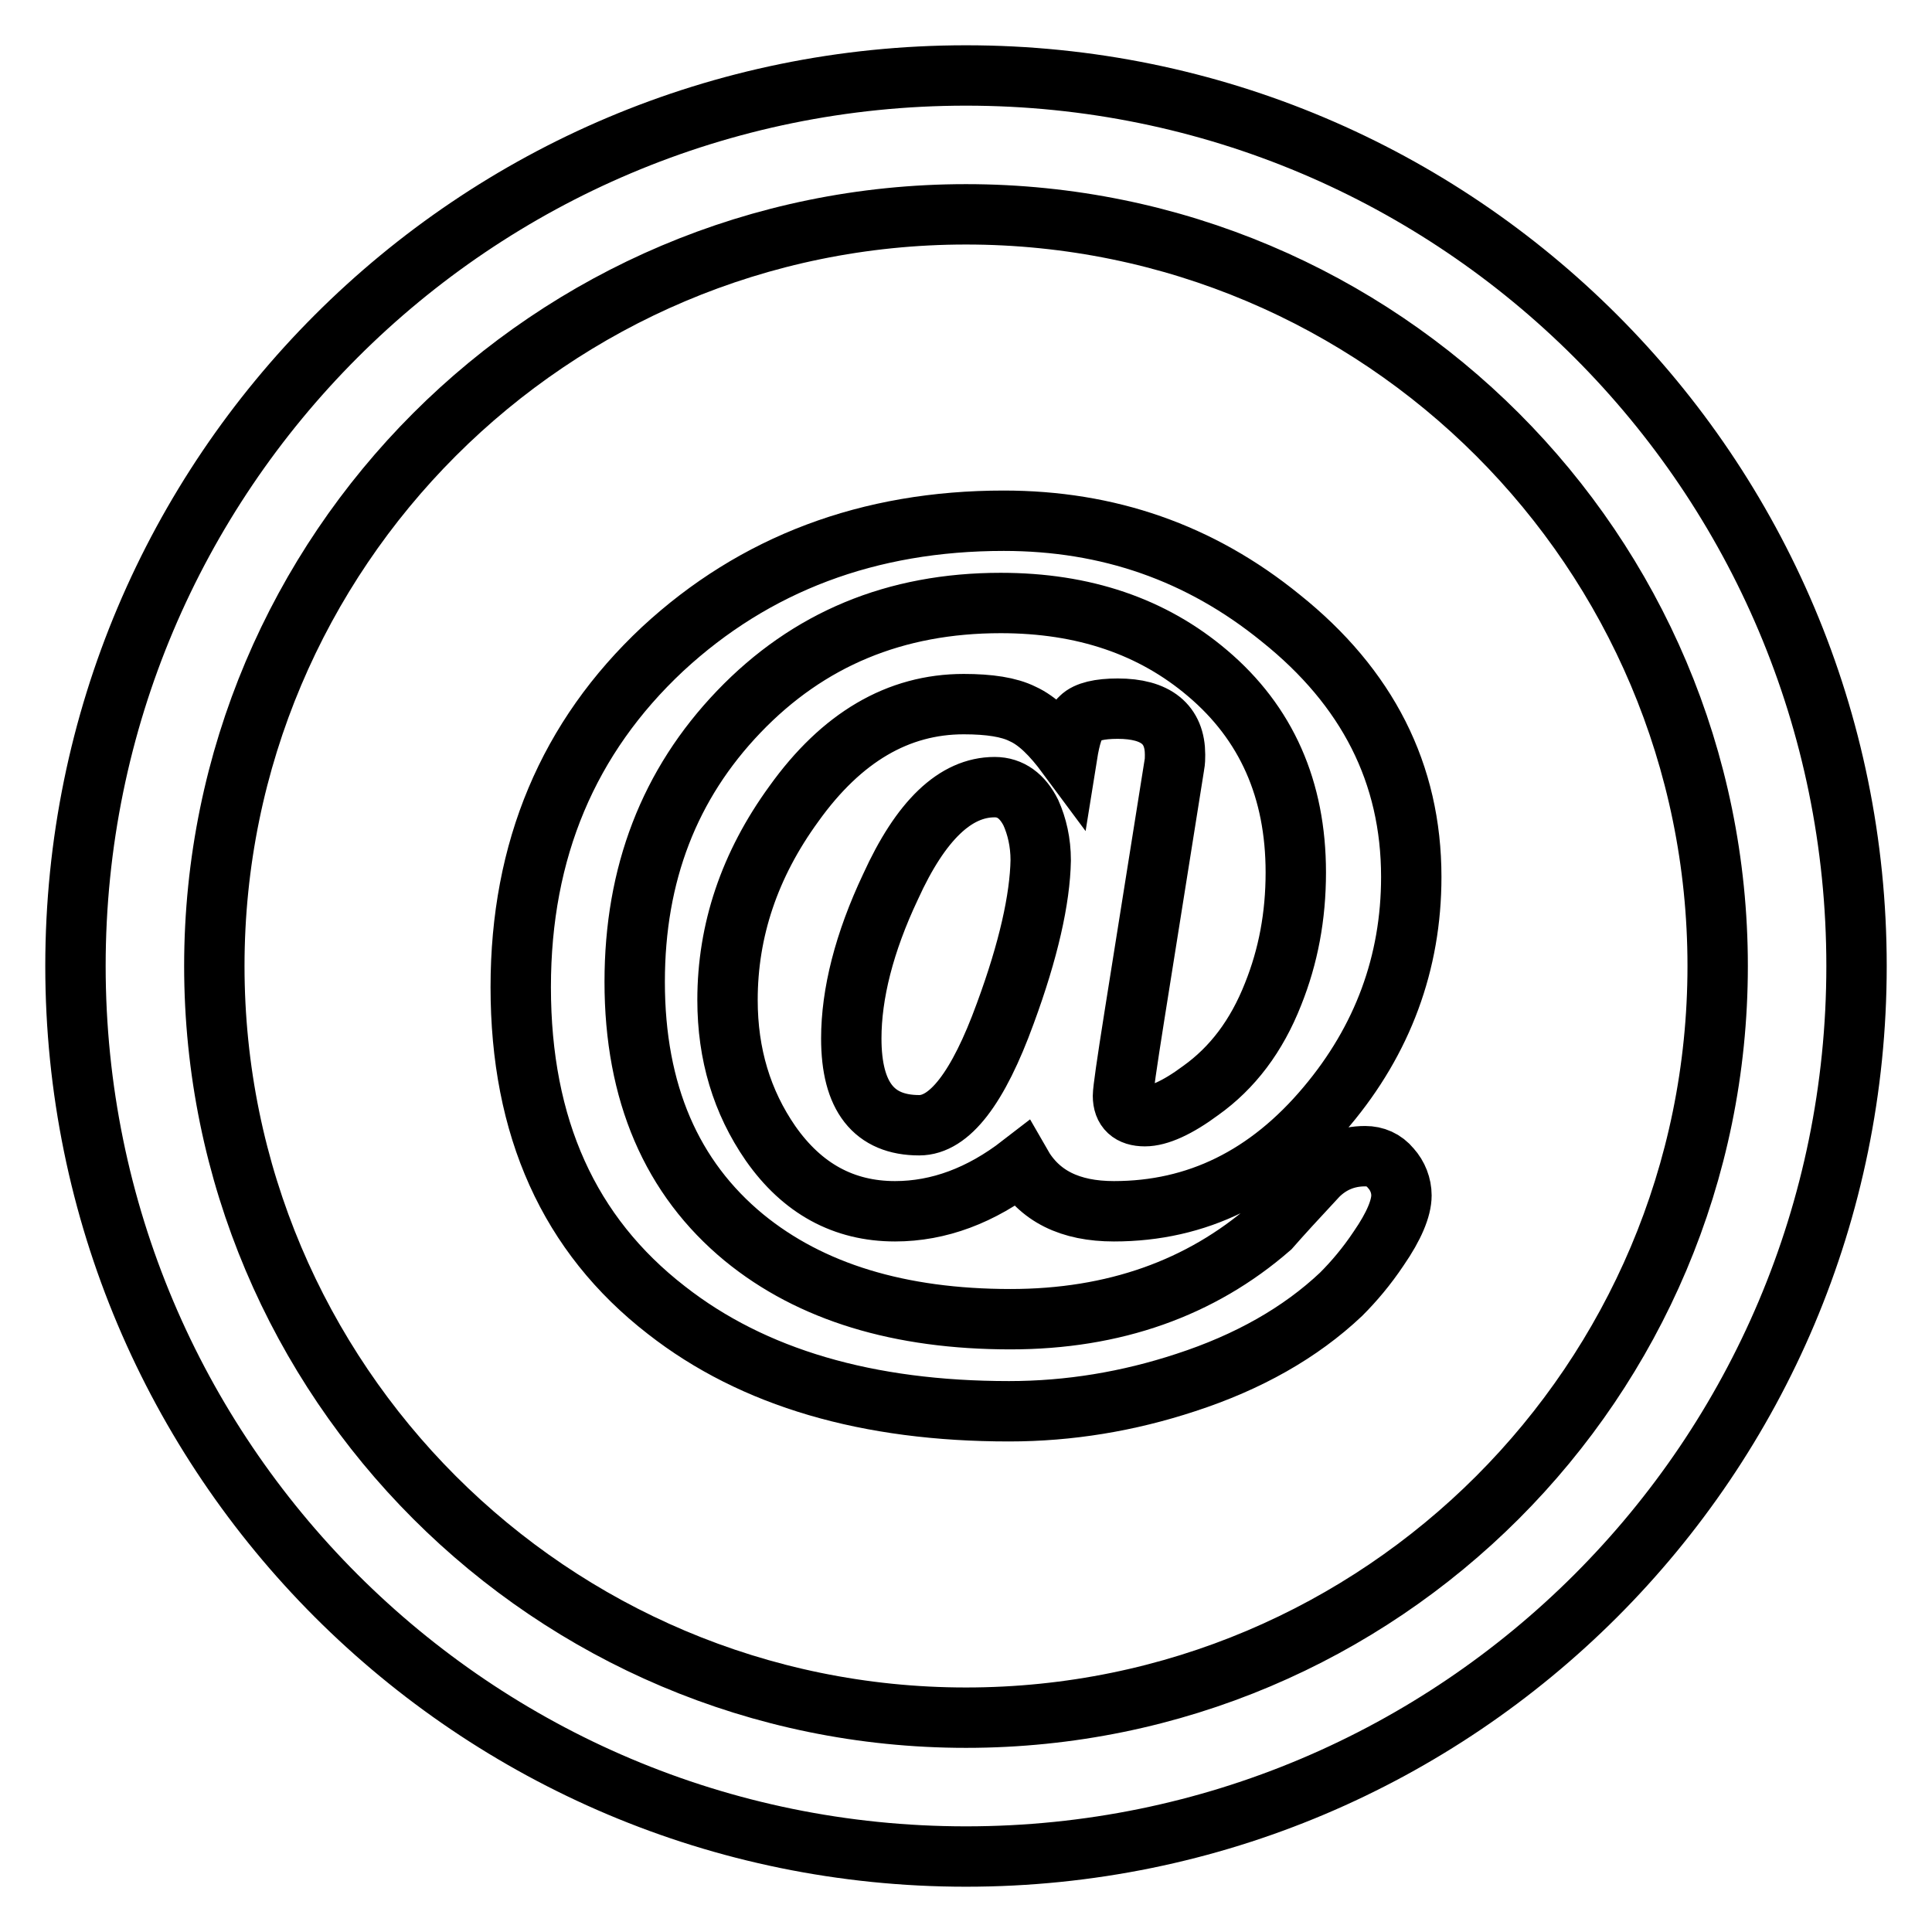
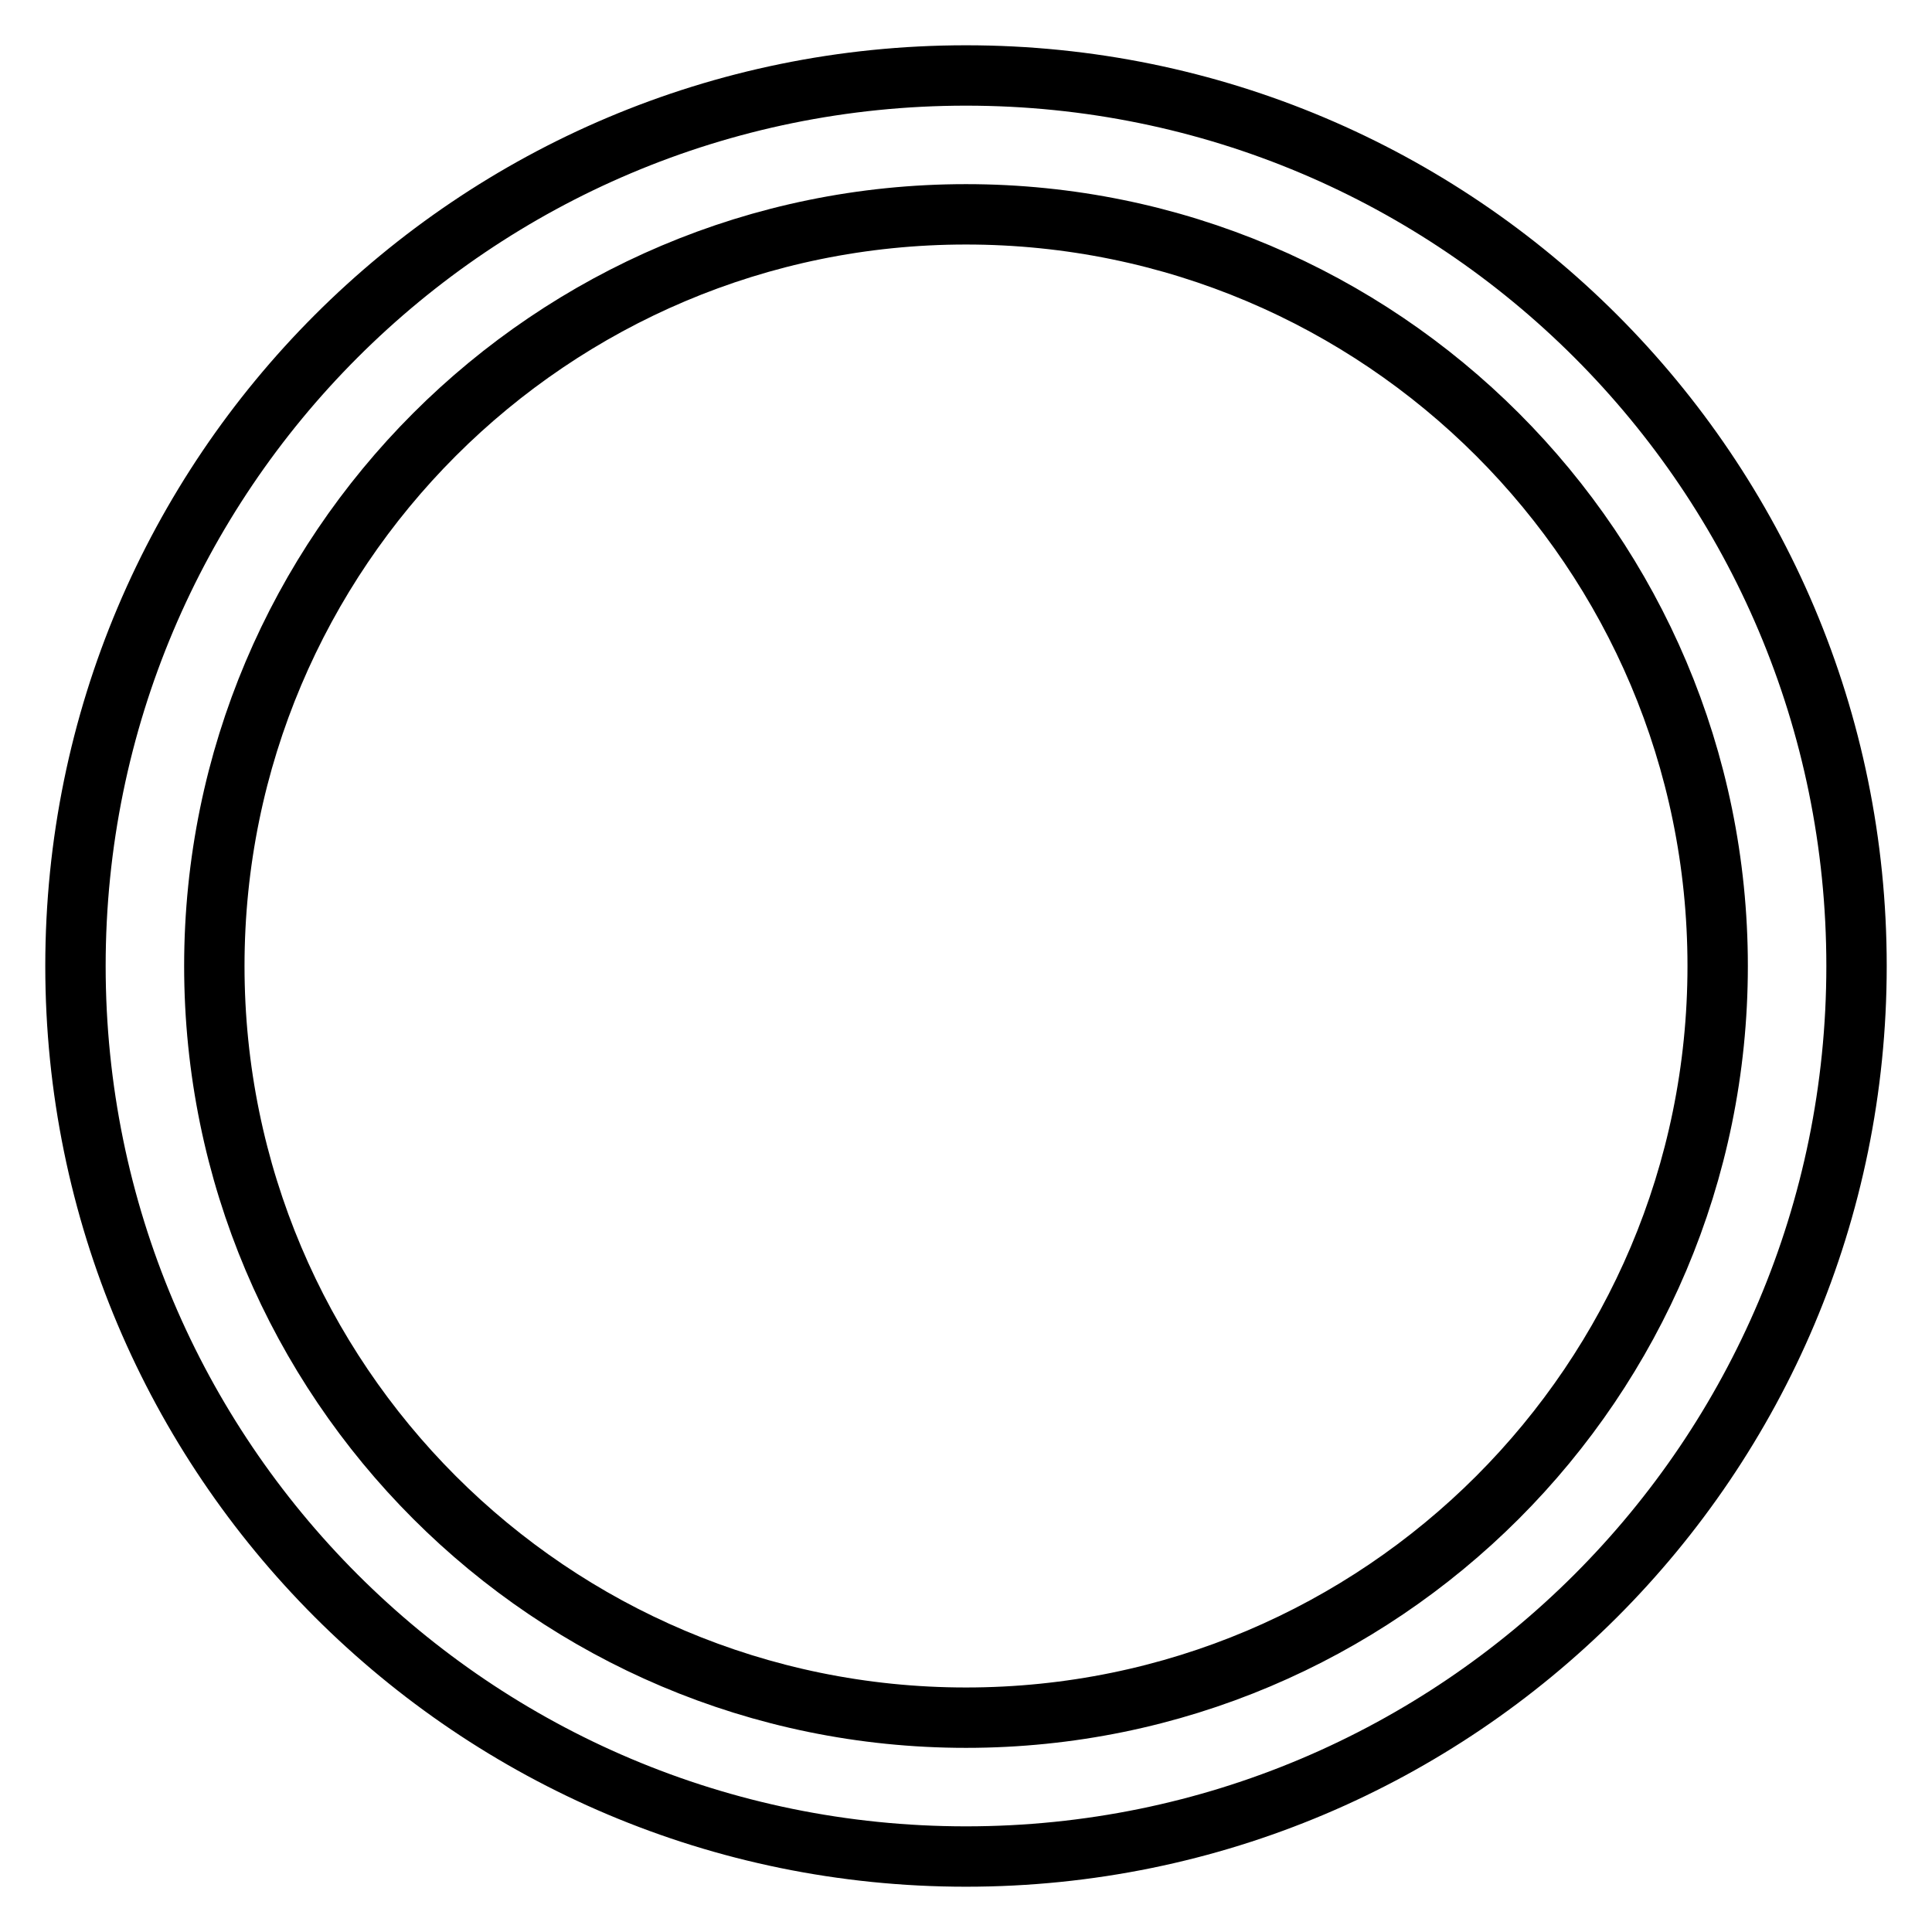
<svg xmlns="http://www.w3.org/2000/svg" version="1.1" x="0px" y="0px" viewBox="0 0 256 256" enable-background="new 0 0 256 256" xml:space="preserve">
  <g>
    <g>
      <g>
        <path stroke-width="8" fill-opacity="0" stroke="#000000" d="M128,10C62.8,10,10,62.8,10,128c0,65.2,52.8,118,118,118c65.2,0,118-52.8,118-118C246,62.8,193.2,10,128,10z M128,227.6c-55,0-99.6-44.6-99.6-99.6S73,28.4,128,28.4S227.6,73,227.6,128S183,227.6,128,227.6z" />
-         <path stroke-width="8" fill-opacity="0" stroke="#000000" d="M155.6,101.4c0.1-0.5,0.1-1,0.1-1.4c0-4-2.5-6.1-7.6-6.1c-2.4,0-4.1,0.4-4.9,1.2c-0.9,0.8-1.4,2.5-1.8,5c-2-2.7-3.9-4.6-5.9-5.5c-1.8-0.9-4.4-1.3-7.8-1.3c-8.7,0-16.2,4.4-22.5,13.2c-5.9,8.1-8.8,16.8-8.8,26c0,7.2,1.9,13.5,5.7,19c4.2,6,9.7,9,16.5,9c5.8,0,11.4-2.1,16.7-6.2c2.4,4.2,6.5,6.2,12.3,6.2c11,0,20.4-4.6,28.2-13.9c7.4-8.8,11.2-19,11.2-30.4c0-13.7-5.8-25.1-17.3-34.3C159,73.2,146.8,69,133,69c-17.9,0-33,5.7-45.2,17C75.3,97.7,69,112.6,69,130.8c0,18.6,6.4,32.8,19.3,42.8c11.5,9,26.7,13.4,45.4,13.4c8,0,15.8-1.3,23.4-3.8c8.3-2.7,15.2-6.6,20.6-11.7c1.7-1.7,3.4-3.7,5-6.1c2-2.9,3-5.3,3-7c0-1.3-0.5-2.6-1.4-3.6c-0.9-1.1-2.1-1.6-3.4-1.6c-2.5,0-4.6,0.9-6.3,2.6c-2.8,3-4.9,5.3-6.3,6.9c-9.2,8-20.7,12.1-34.4,12.1c-14.7,0-26.5-3.6-35.3-10.8c-9.6-7.9-14.5-19.2-14.5-33.9c0-14.3,4.6-26.2,13.8-35.8c9.2-9.6,20.7-14.4,34.7-14.4c11,0,20.1,3.1,27.4,9.3c7.8,6.6,11.7,15.4,11.7,26.4c0,5.8-1,11.1-3,16.1c-2.2,5.6-5.4,9.8-9.6,12.8c-3.1,2.3-5.6,3.4-7.4,3.4c-1.9,0-2.9-0.9-2.9-2.7c0-0.7,0.5-4.2,1.5-10.5L155.6,101.4z M133.2,134.3c-3.6,9.9-7.4,14.8-11.4,14.8c-6,0-9-3.8-9-11.5c0-5.9,1.7-12.7,5.2-20.1c4-8.8,8.6-13.2,13.8-13.2c2.1,0,3.7,1.2,4.8,3.4c0.8,1.8,1.3,3.9,1.3,6.3C137.8,119.1,136.3,125.9,133.2,134.3z" />
      </g>
    </g>
  </g>
</svg>